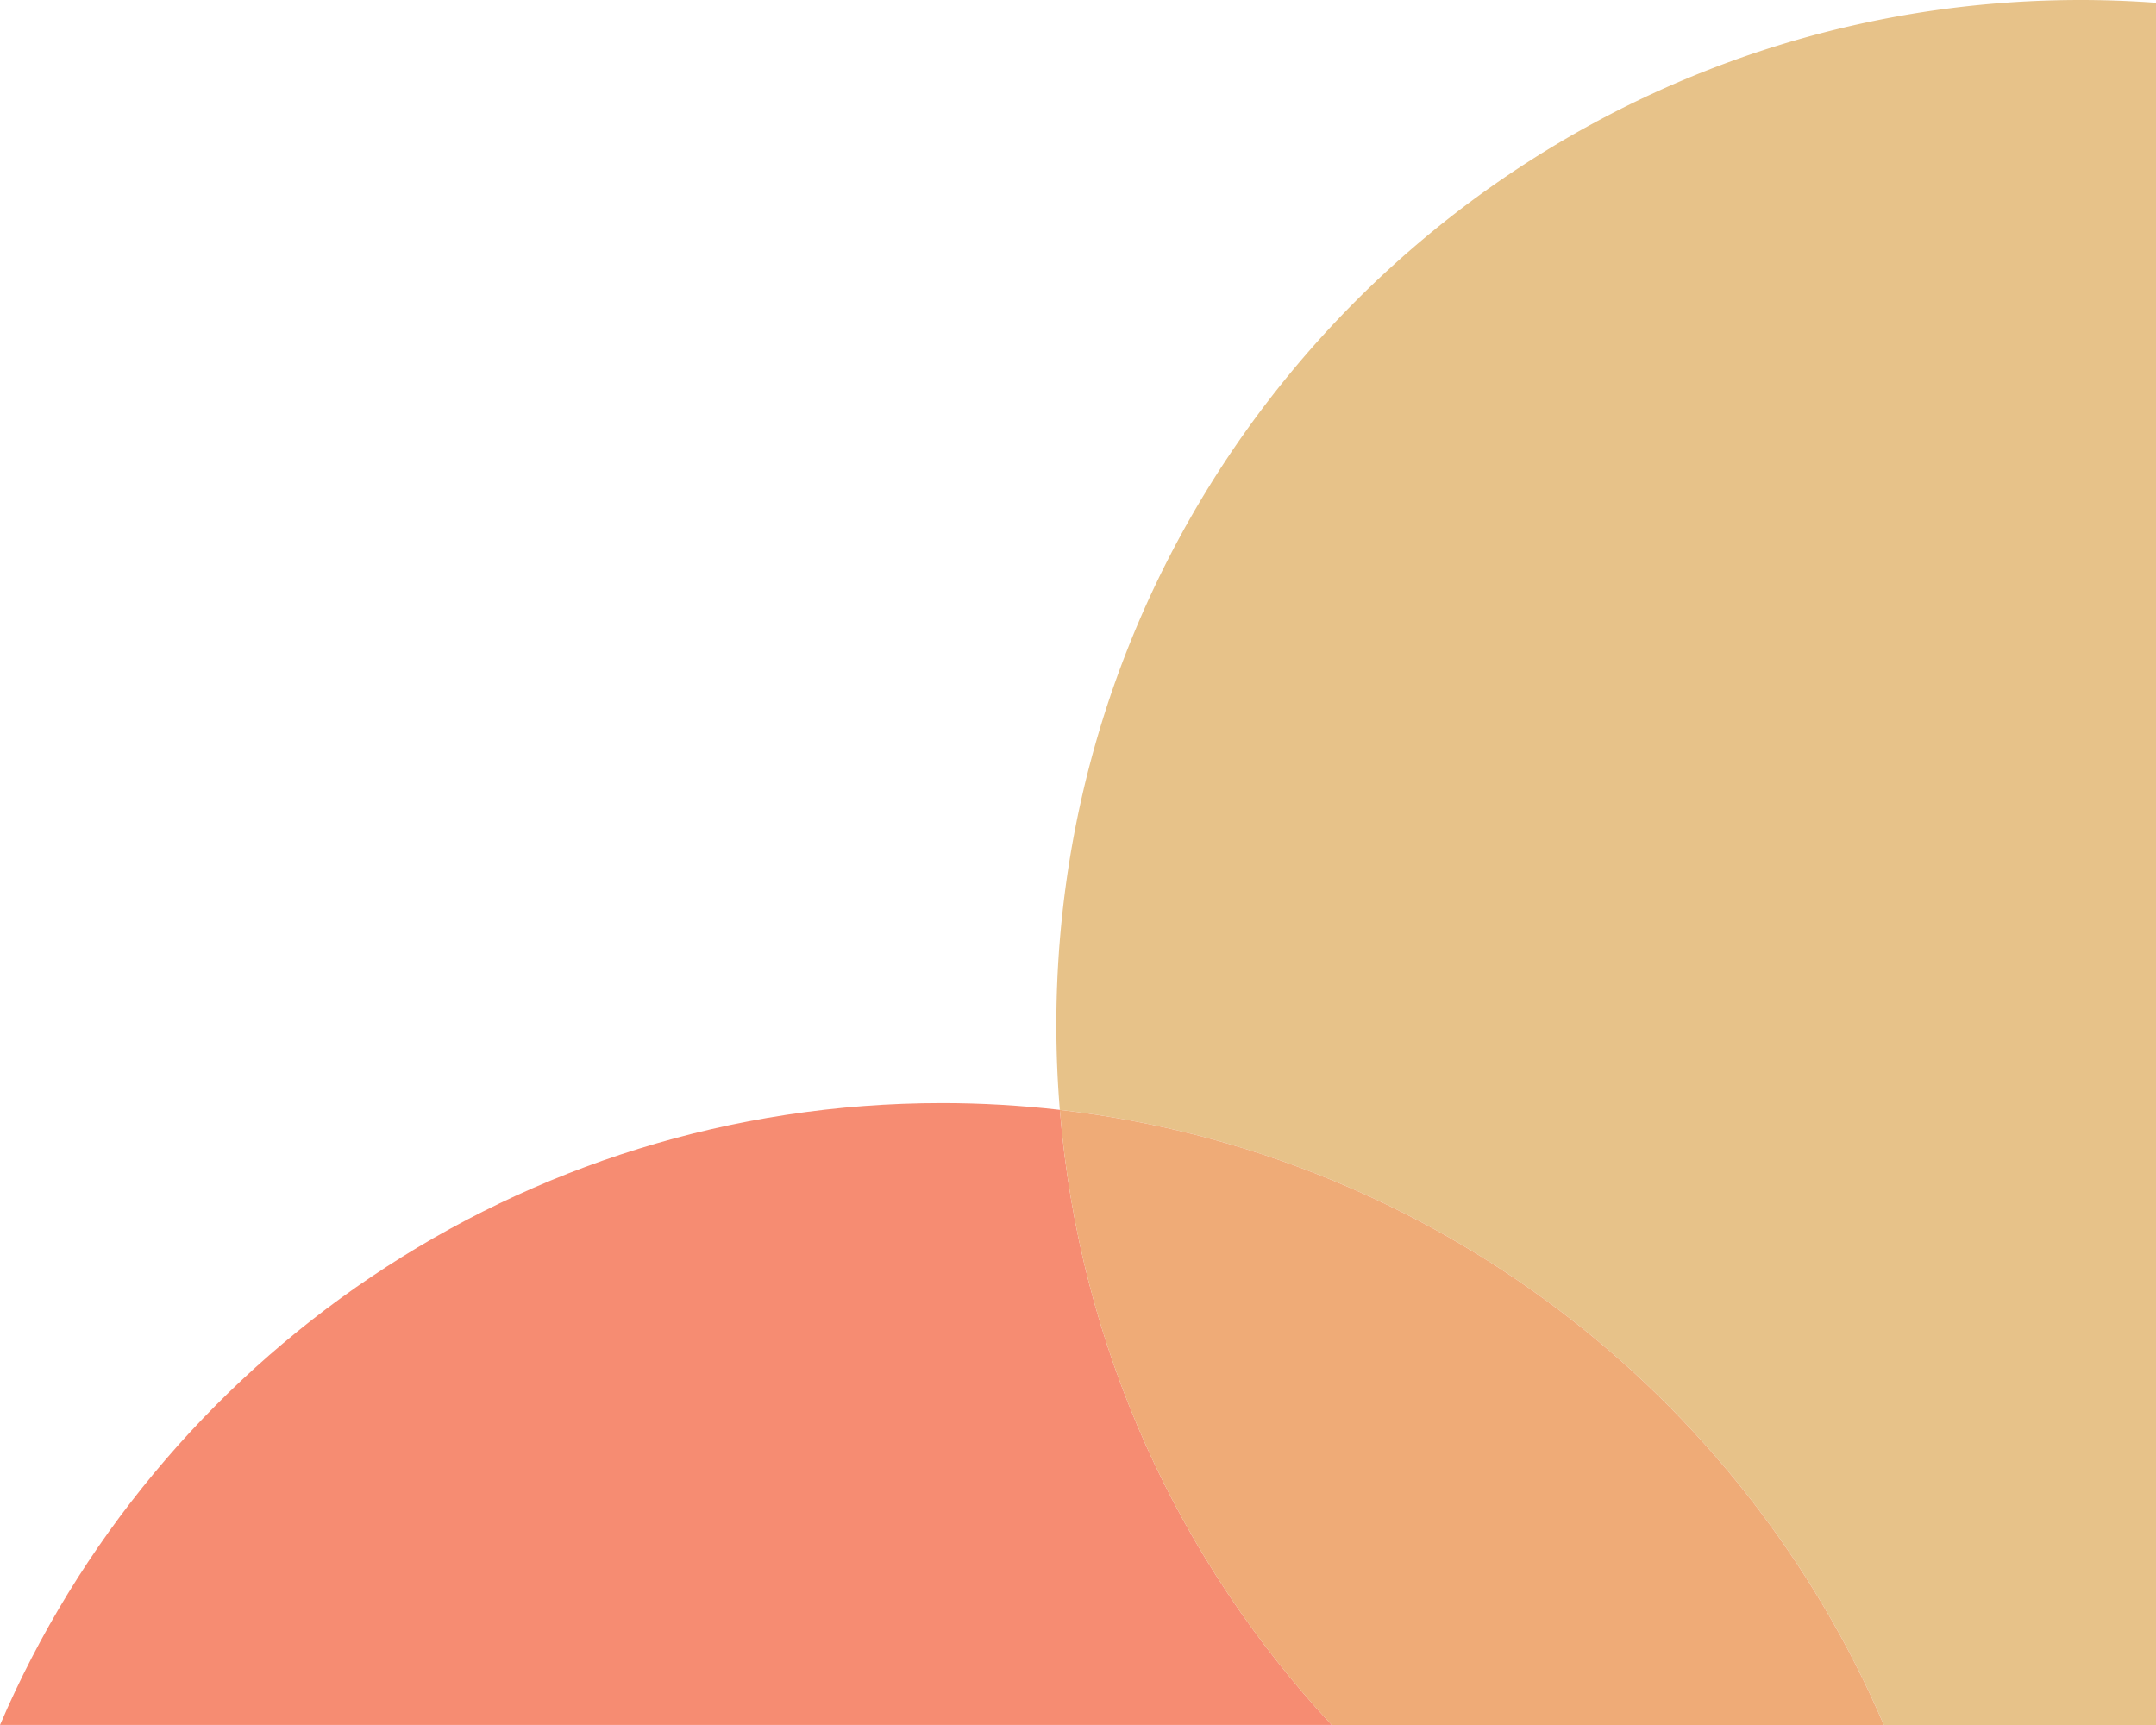
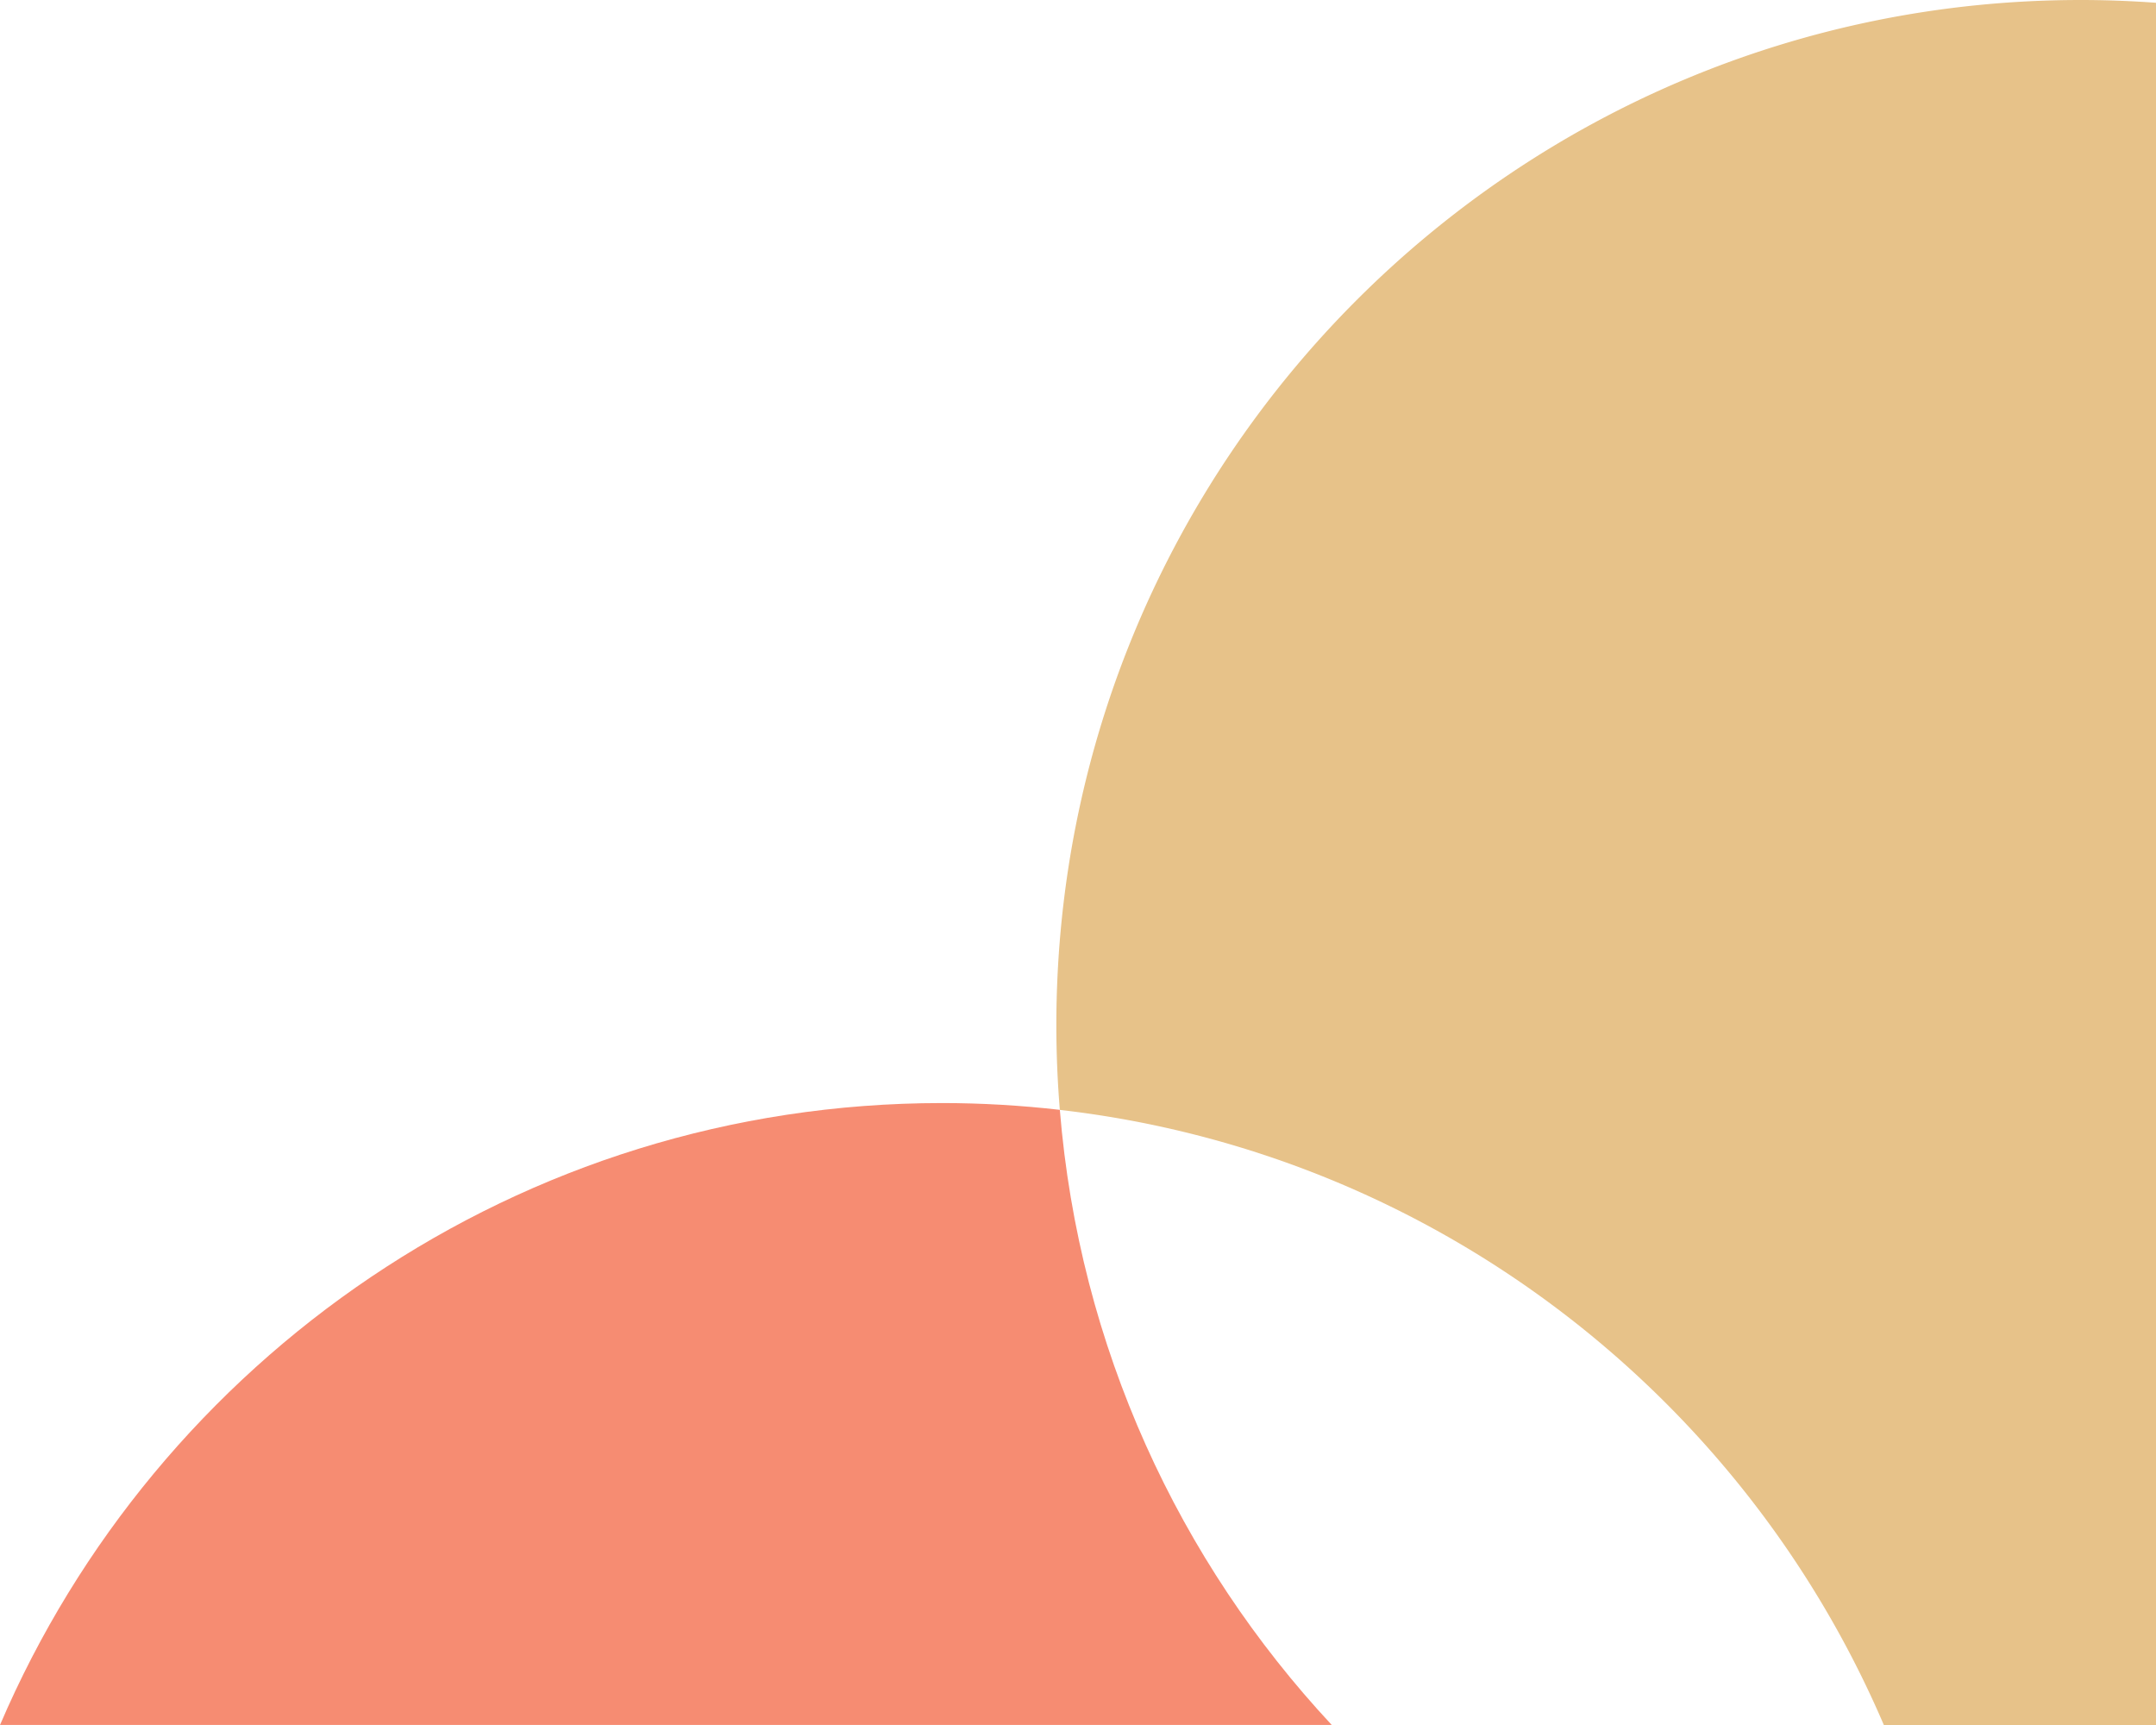
<svg xmlns="http://www.w3.org/2000/svg" width="475" height="380" viewBox="0 0 475 380" fill="none">
  <g opacity=".9">
    <path d="M415.04 380c-31.229-72.958-99.737-126.12-181.542-135.503a229.47 229.47 0 0 1-.769-18.584C232.729 101.14 333.767 0 458.413 0c5.574 0 11.103.215 16.587.611V380h-59.96Z" fill="#E4BB7C" />
    <path d="M0 380c34.486-80.563 114.414-137.008 207.526-137.008 8.785 0 17.446.521 25.971 1.494 4.252 52.212 26.232 99.386 59.904 135.503H0V380Z" fill="#F57F63" />
-     <path d="M415.04 379.999H293.401c-33.672-36.116-55.652-83.302-59.904-135.502 81.805 9.383 150.313 62.545 181.543 135.502Z" fill="#EDA268" />
  </g>
</svg>